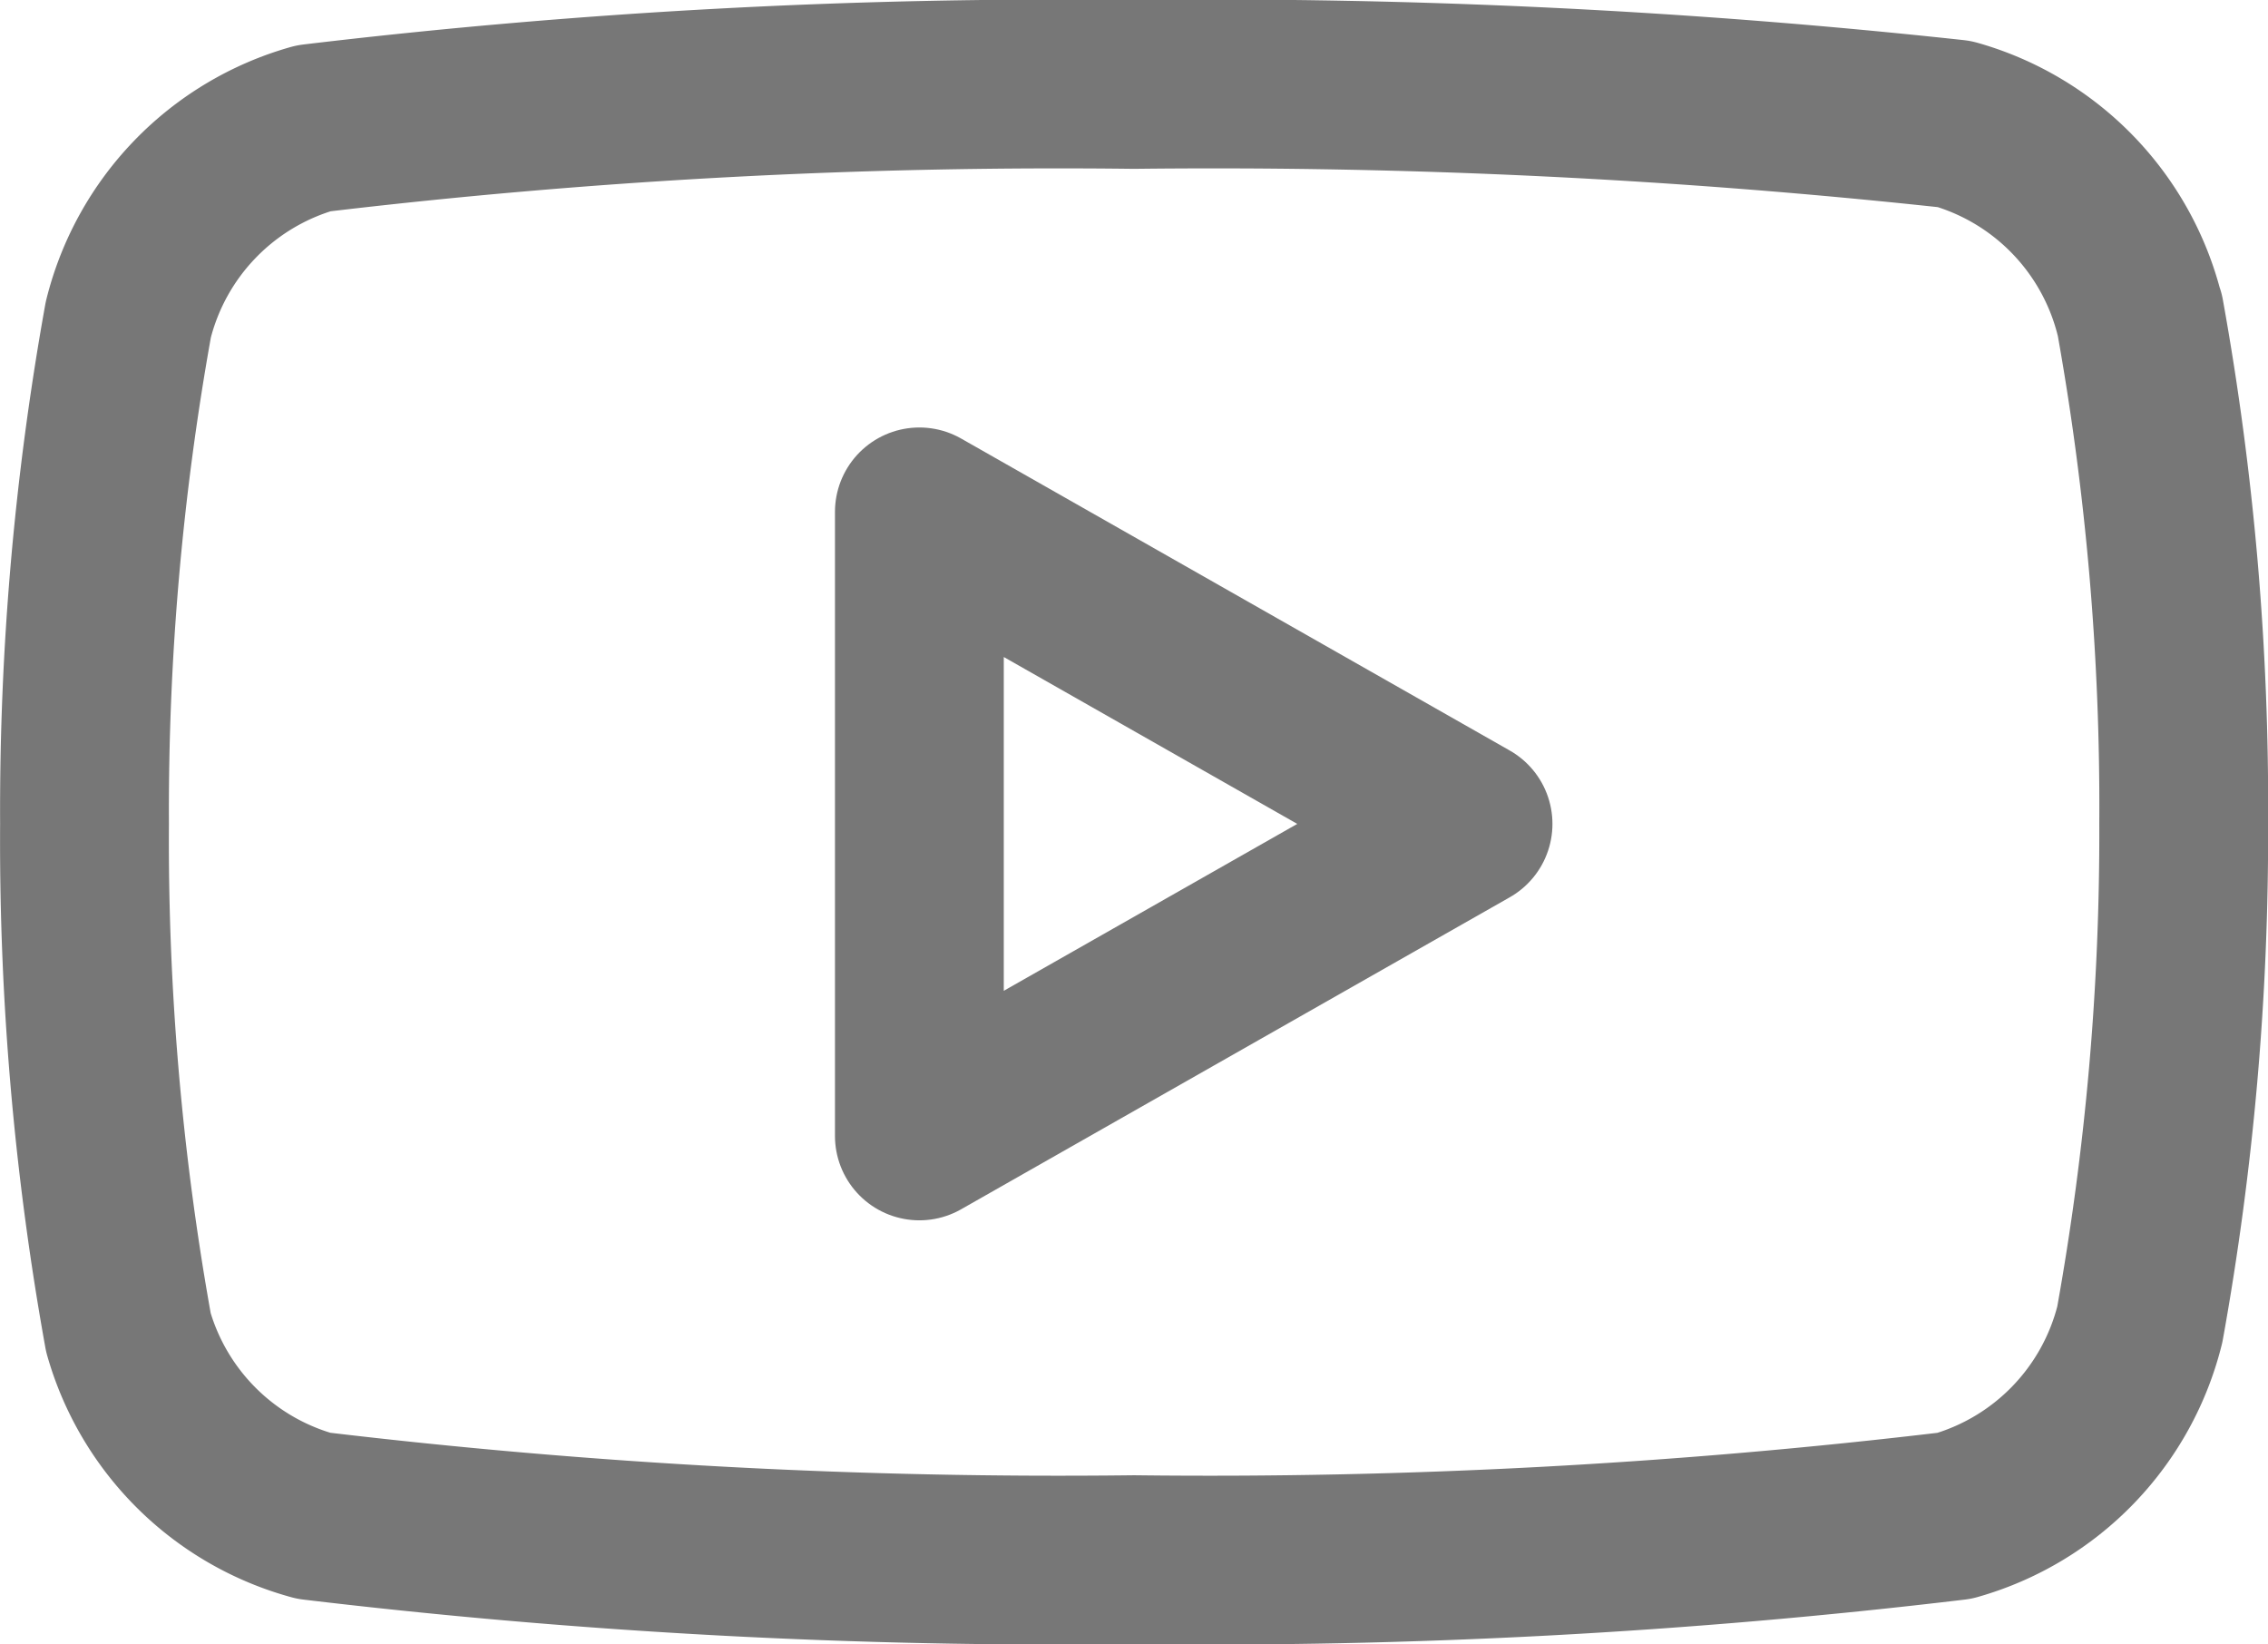
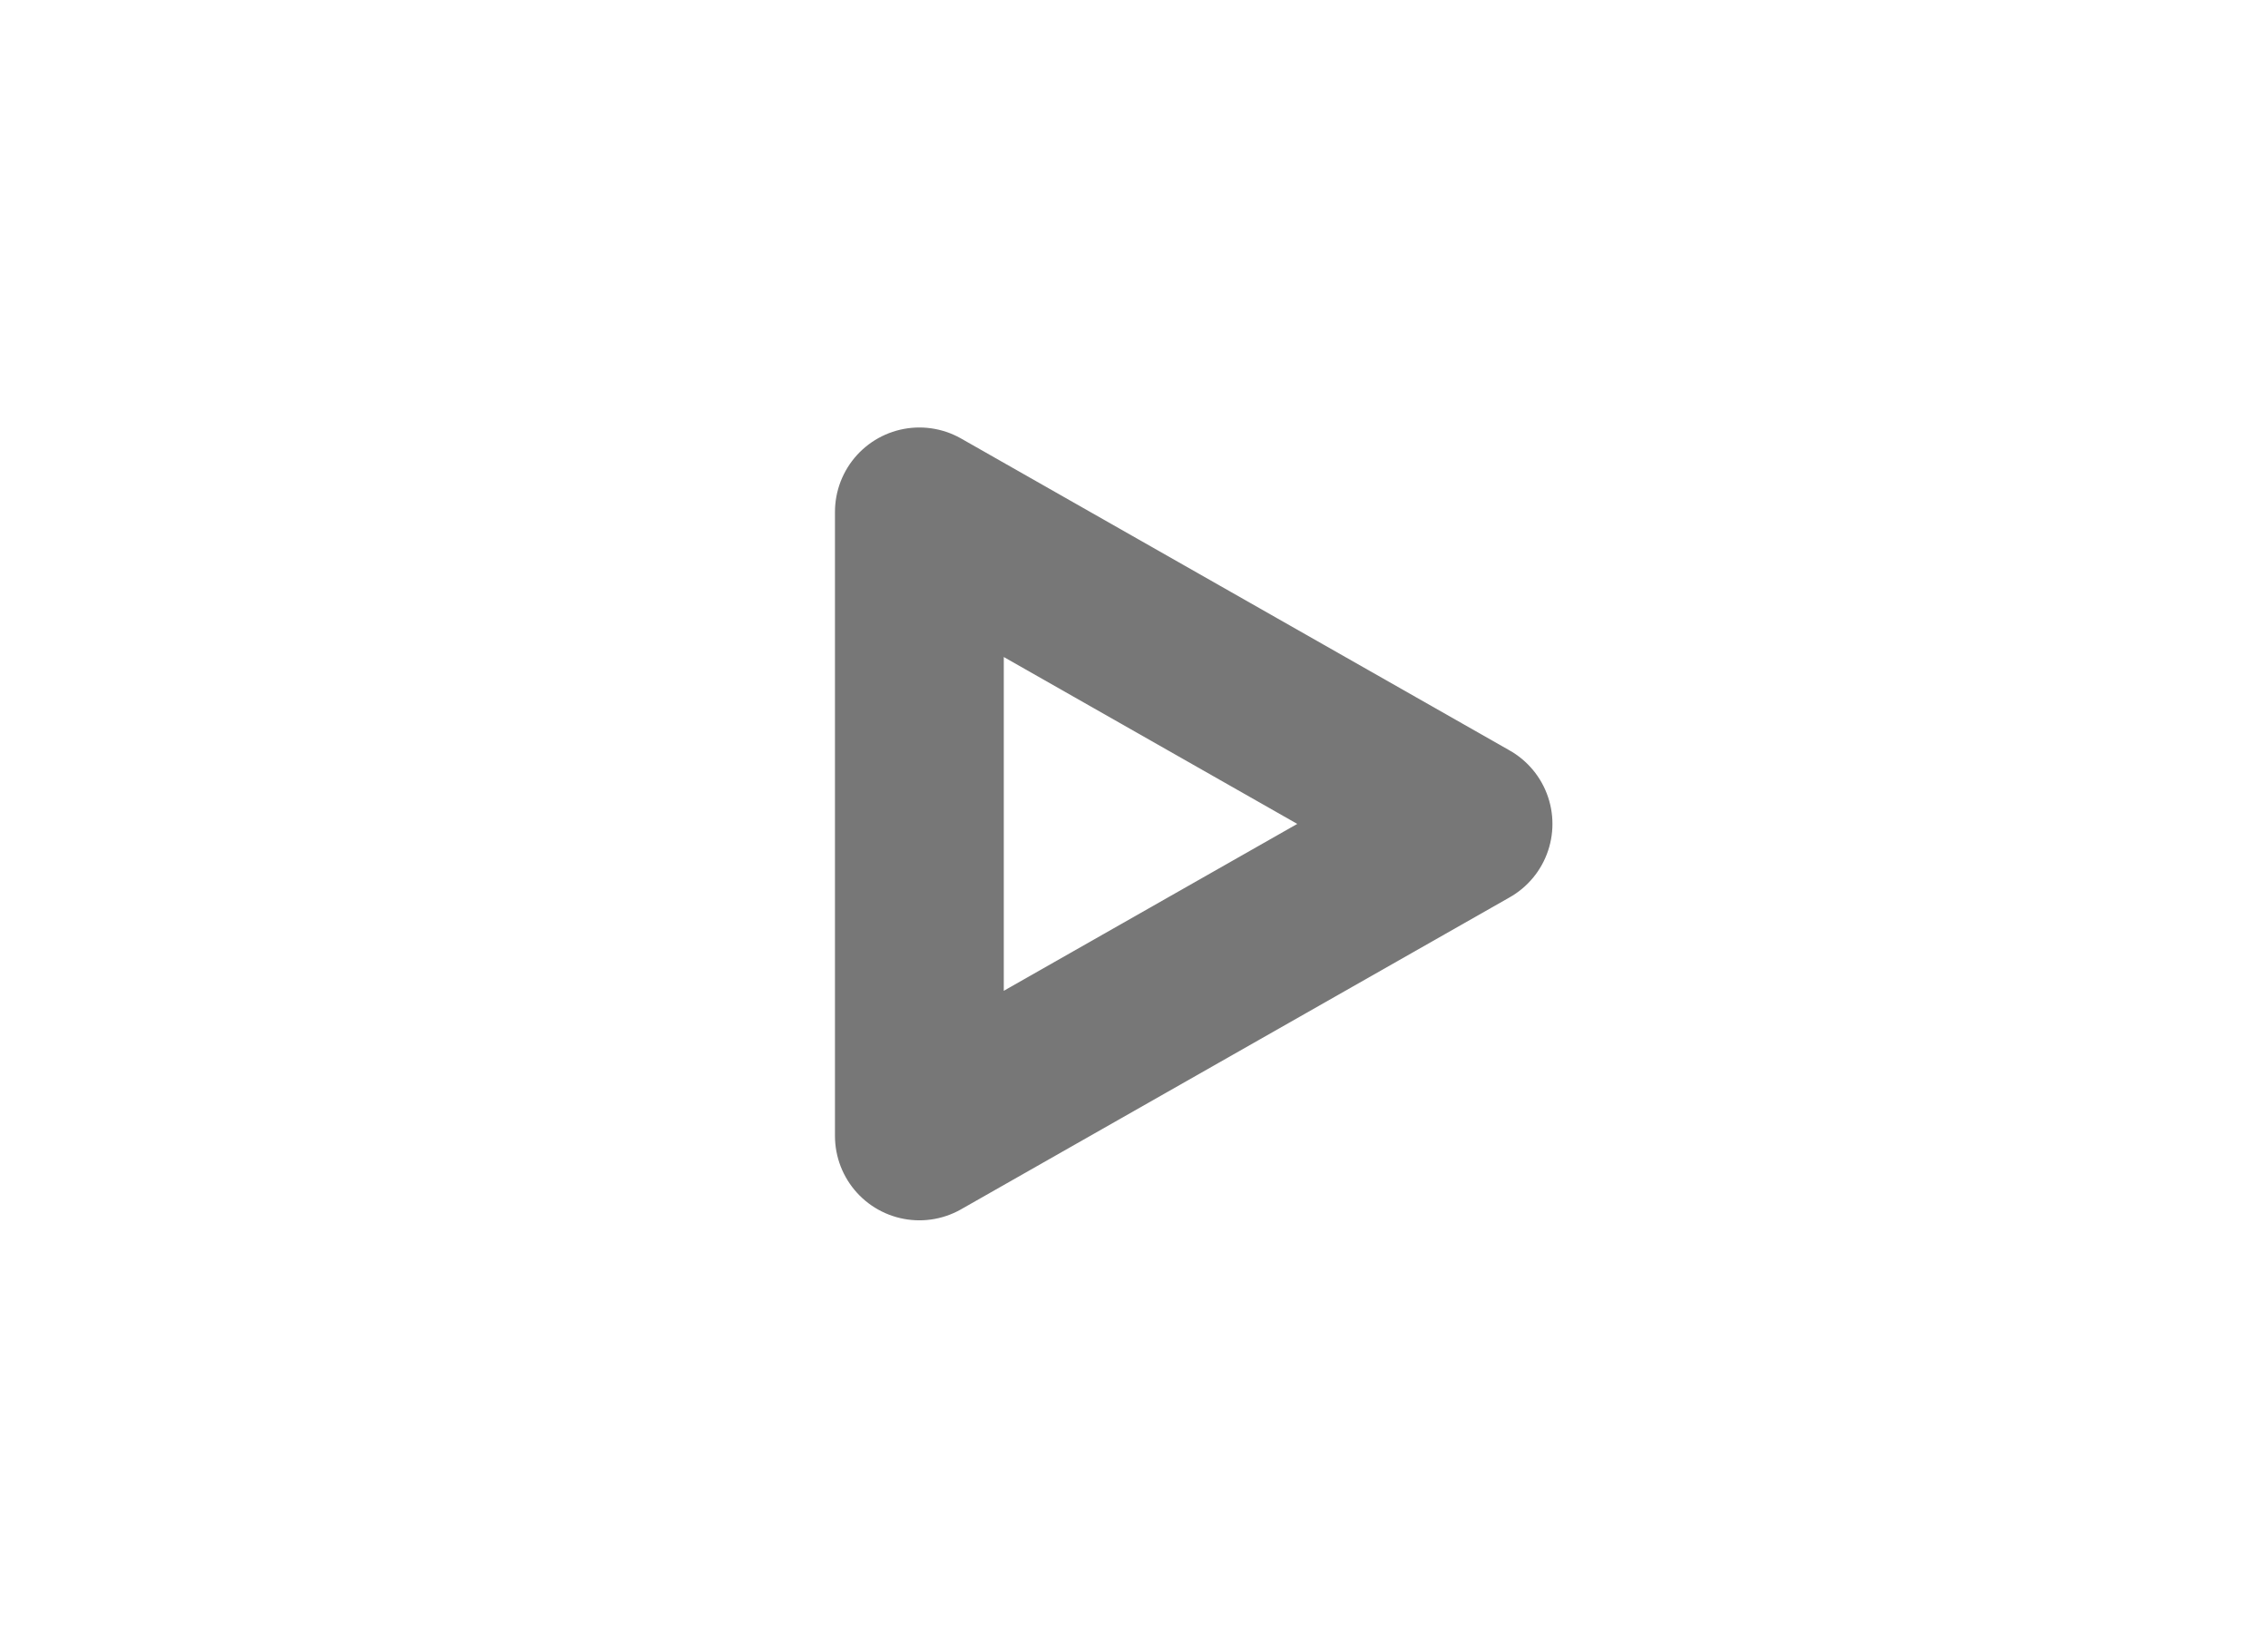
<svg xmlns="http://www.w3.org/2000/svg" width="20.152" height="14.607" viewBox="0 0 20.152 14.607">
  <g id="Icon_feather-youtube" data-name="Icon feather-youtube" transform="translate(0.75 0.75)">
-     <path id="Path_52" data-name="Path 52" d="M19.761,8.052a2.357,2.357,0,0,0-1.645-1.7A61.051,61.051,0,0,0,10.825,6a55.787,55.787,0,0,0-7.291.39,2.357,2.357,0,0,0-1.645,1.7A24.586,24.586,0,0,0,1.5,12.57a24.586,24.586,0,0,0,.39,4.519,2.357,2.357,0,0,0,1.645,1.628,55.787,55.787,0,0,0,7.291.39,55.787,55.787,0,0,0,7.291-.39,2.357,2.357,0,0,0,1.645-1.7,24.585,24.585,0,0,0,.39-4.451,24.585,24.585,0,0,0-.39-4.519Z" transform="translate(-1.499 -6)" fill="none" stroke="#777" stroke-linecap="round" stroke-linejoin="round" stroke-width="1.5" />
    <path id="Path_53" data-name="Path 53" d="M14.625,18.264,19.5,15.492,14.625,12.72Z" transform="translate(-7.206 -8.922)" fill="none" stroke="#777" stroke-linecap="round" stroke-linejoin="round" stroke-width="1.5" />
  </g>
</svg>